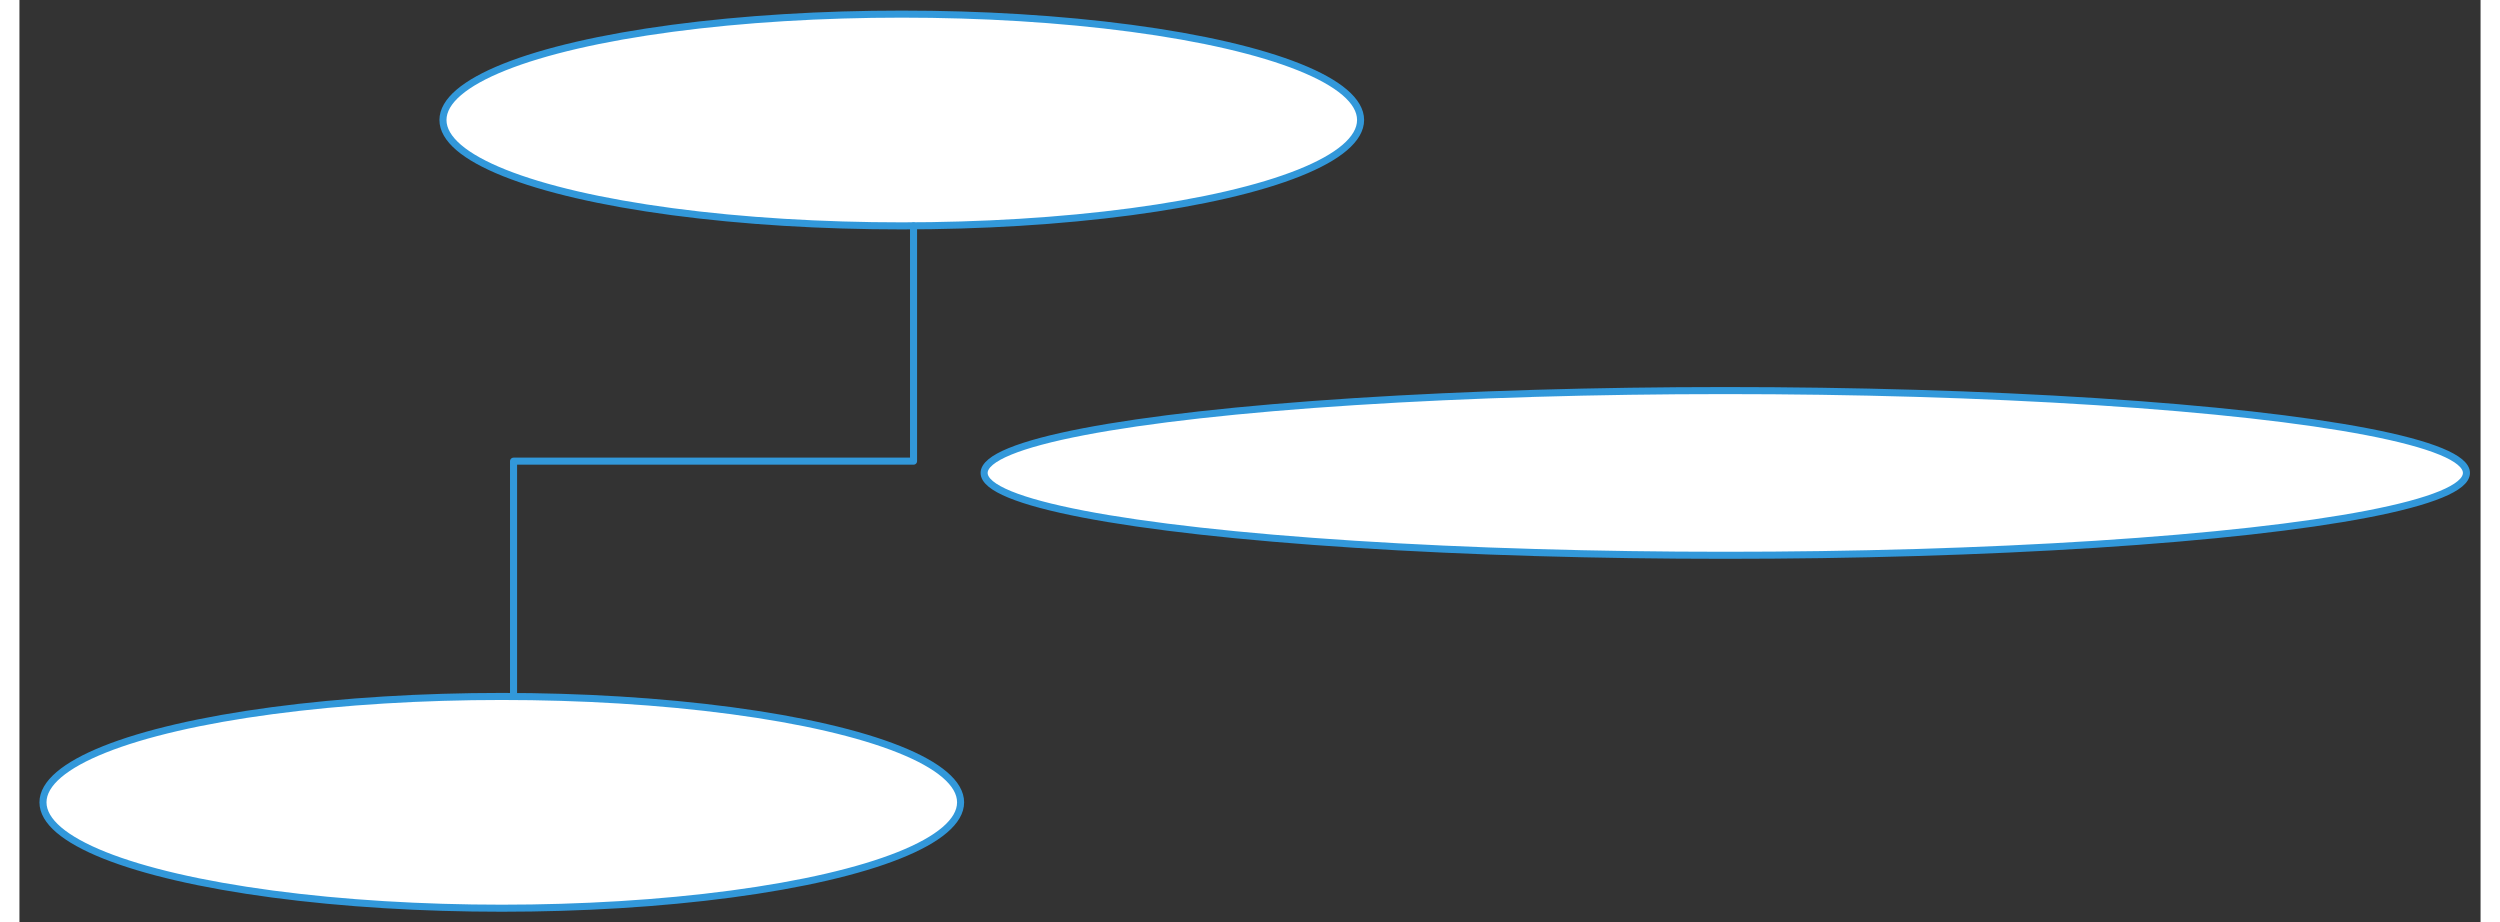
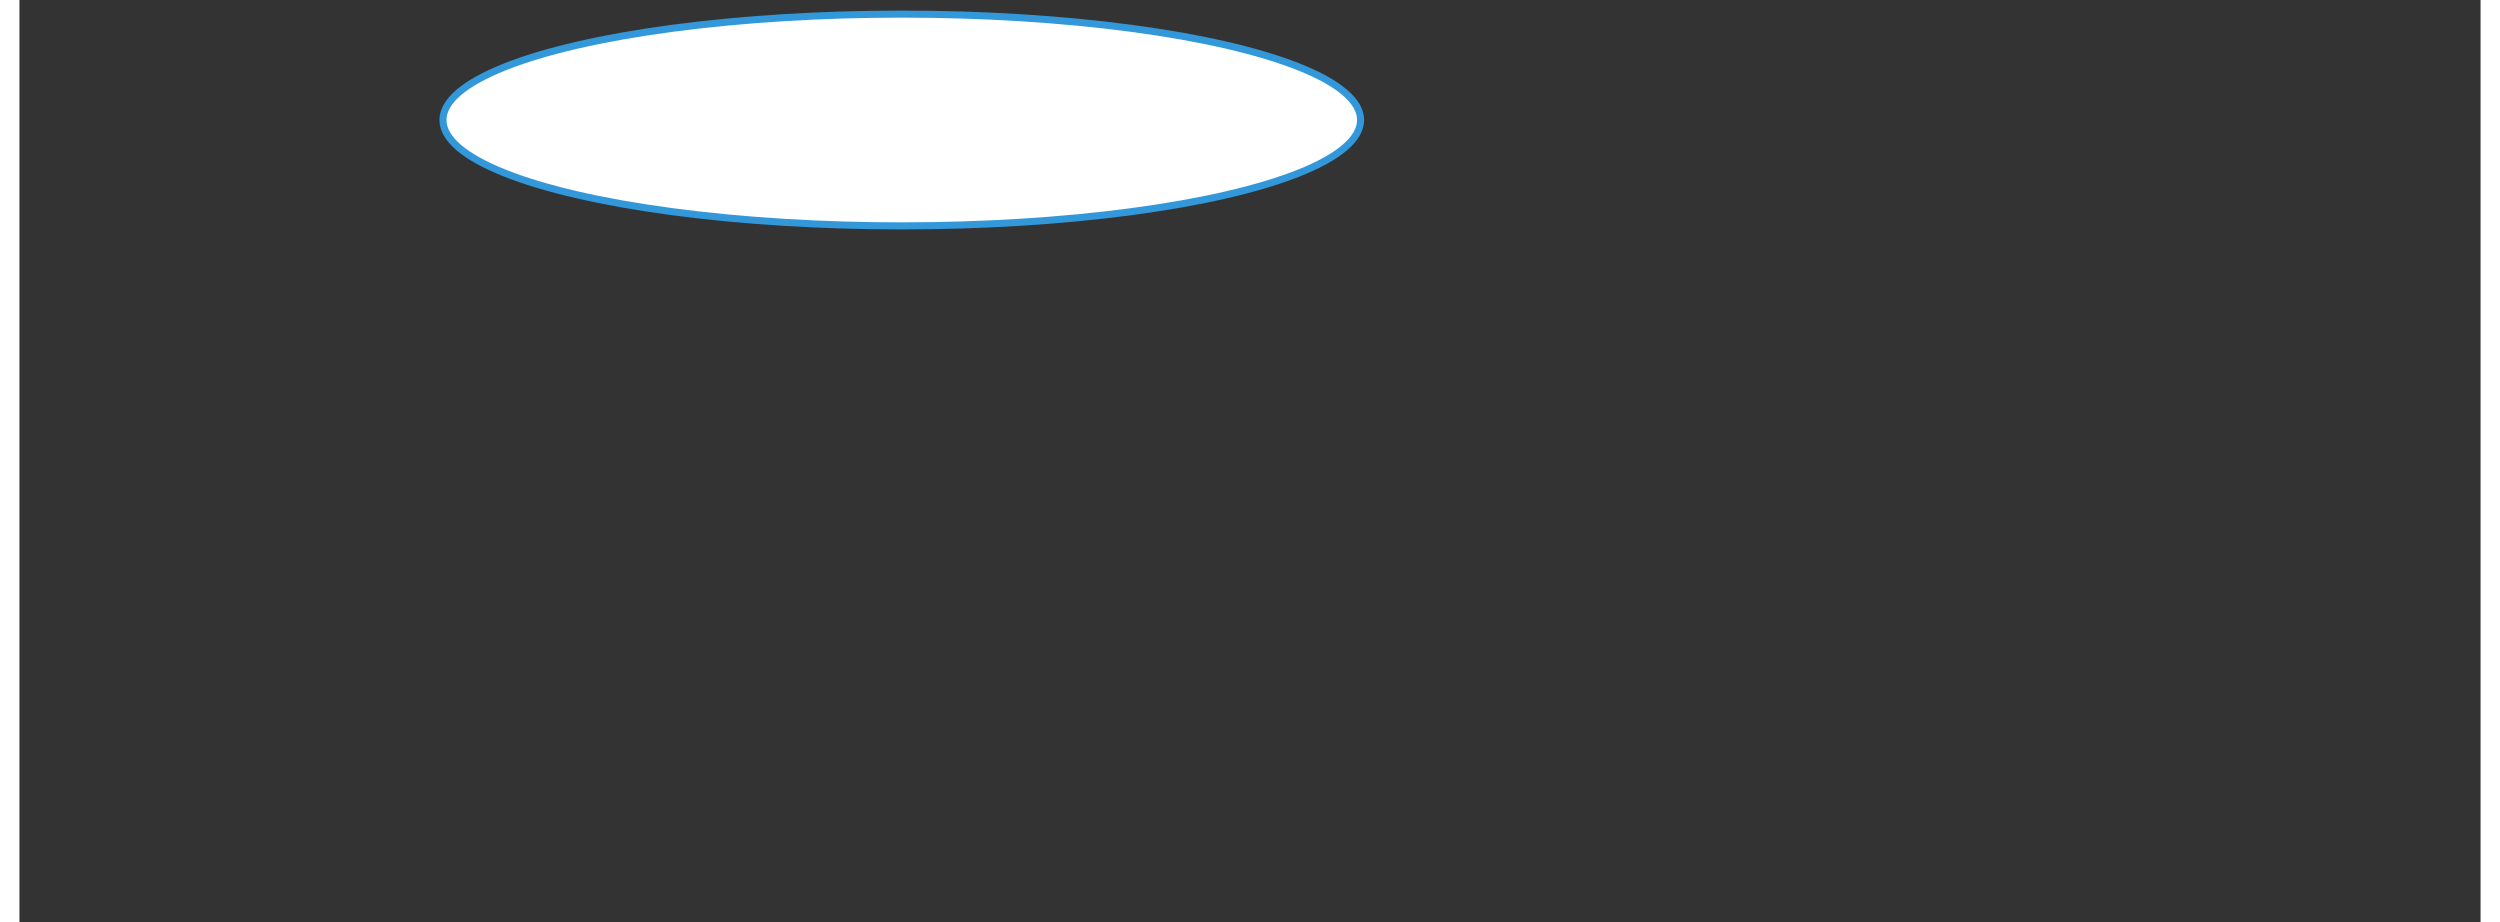
<svg xmlns="http://www.w3.org/2000/svg" version="1.0" height="190pt" width="515pt" viewBox="545 557 523 196">
  <rect x="545" y="557" width="523" height="196" fill="#333333" stroke="none" />
  <defs>
    <style type="text/css">
        p {
            margin: 0;
        }
        </style>
  </defs>
  <defs>
    <style>
            span{ display: inline-block; }
        </style>
  </defs>
  <g id="2hi9u4h1pl">
    <g transform="translate(750 640)">
-       <ellipse cx="157.5" cy="17.502" rx="157.5" ry="17.502" fill="rgba(255,255,255,1)" stroke="#3298da" stroke-width="1.5" stroke-linecap="round" stroke-linejoin="round" />
-     </g>
+       </g>
  </g>
  <g id="1pms00br1n">
    <g transform="translate(550 705)">
-       <ellipse cx="97.5" cy="22.5" rx="97.5" ry="22.5" fill="rgba(255,255,255,1)" stroke="#3298da" stroke-width="1.5" stroke-linecap="round" stroke-linejoin="round" />
-     </g>
+       </g>
  </g>
  <g id="1m9sj5woml">
    <g transform="translate(635 560)">
      <ellipse cx="97.5" cy="22.5" rx="97.5" ry="22.5" fill="rgba(255,255,255,1)" stroke="#3298da" stroke-width="1.5" stroke-linecap="round" stroke-linejoin="round" />
    </g>
  </g>
  <g id="77bcg09lpr">
    <g>
-       <path d="M 650,705 L 650,655 L 692.5,655 L 735,655 L 735,605" fill="none" stroke="#3298da" stroke-width="1.5" stroke-linecap="round" stroke-linejoin="round" />
-     </g>
+       </g>
  </g>
</svg>